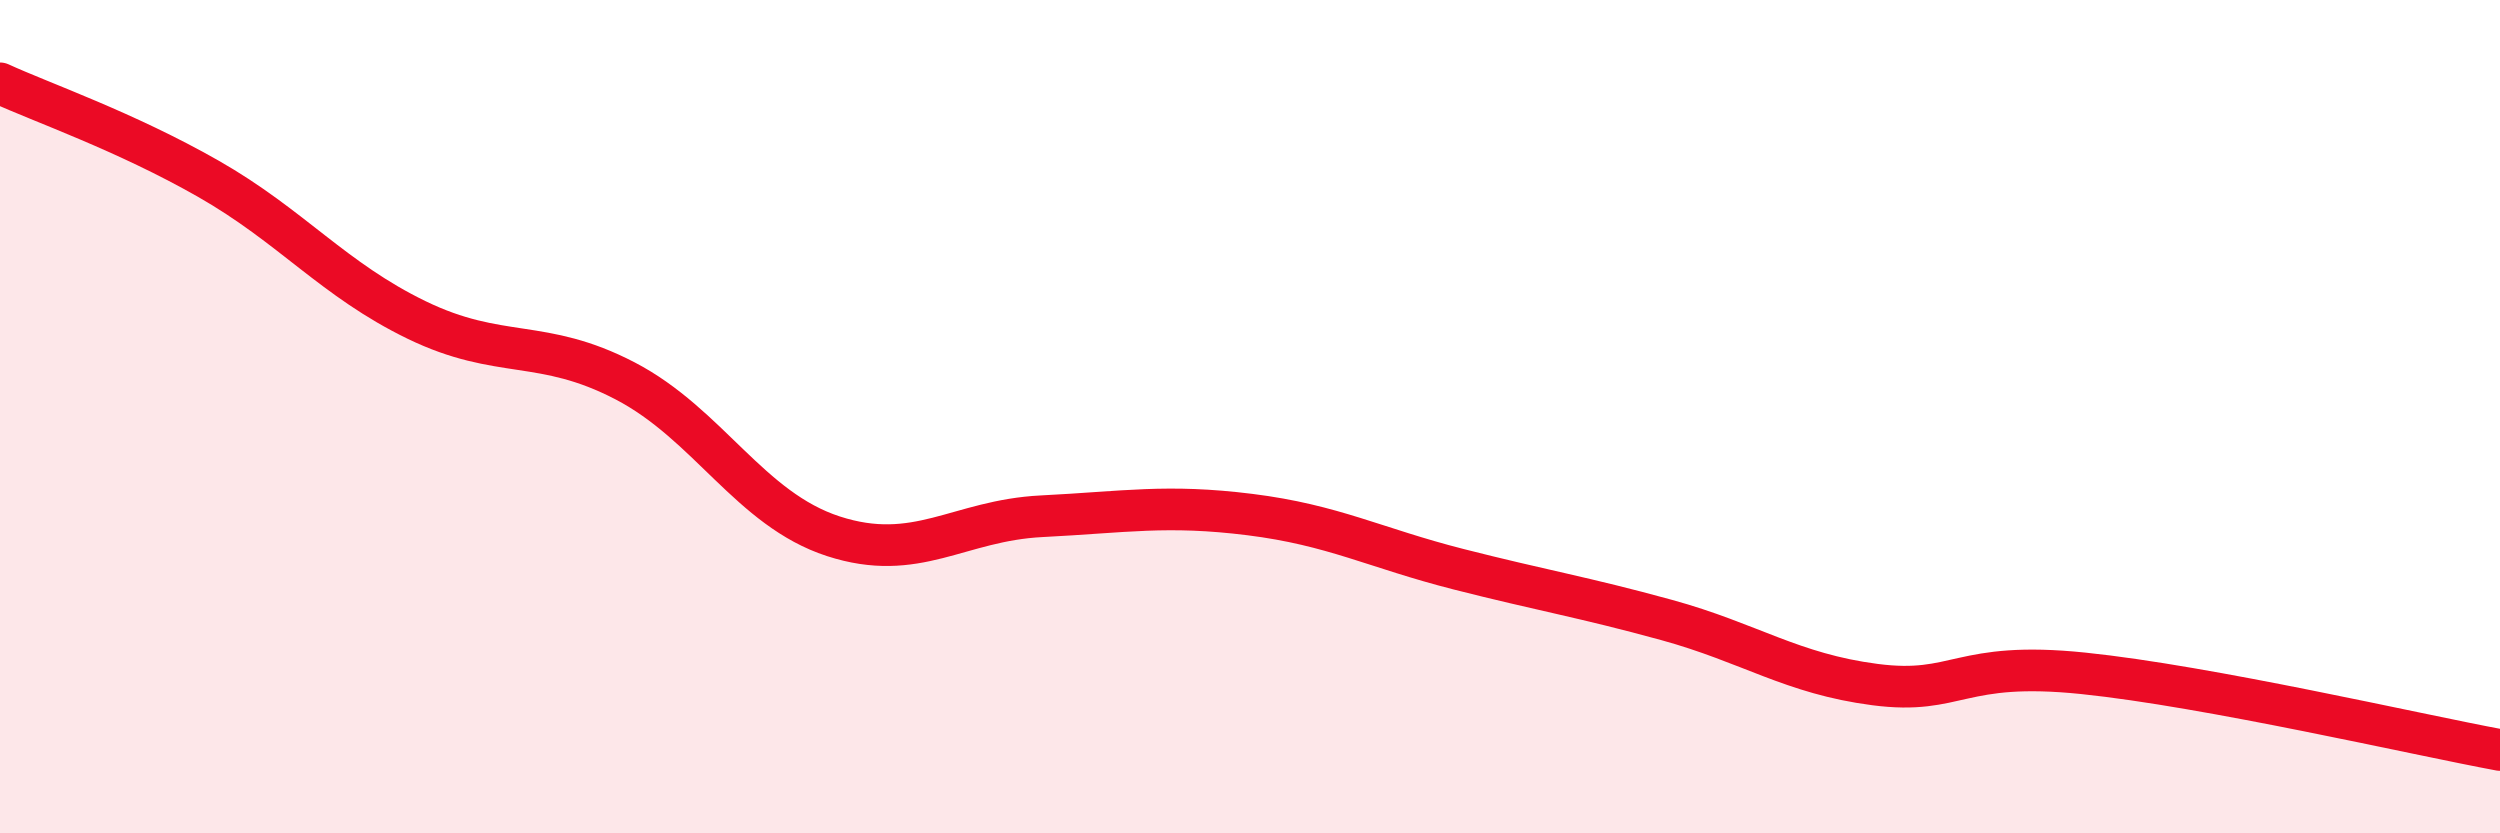
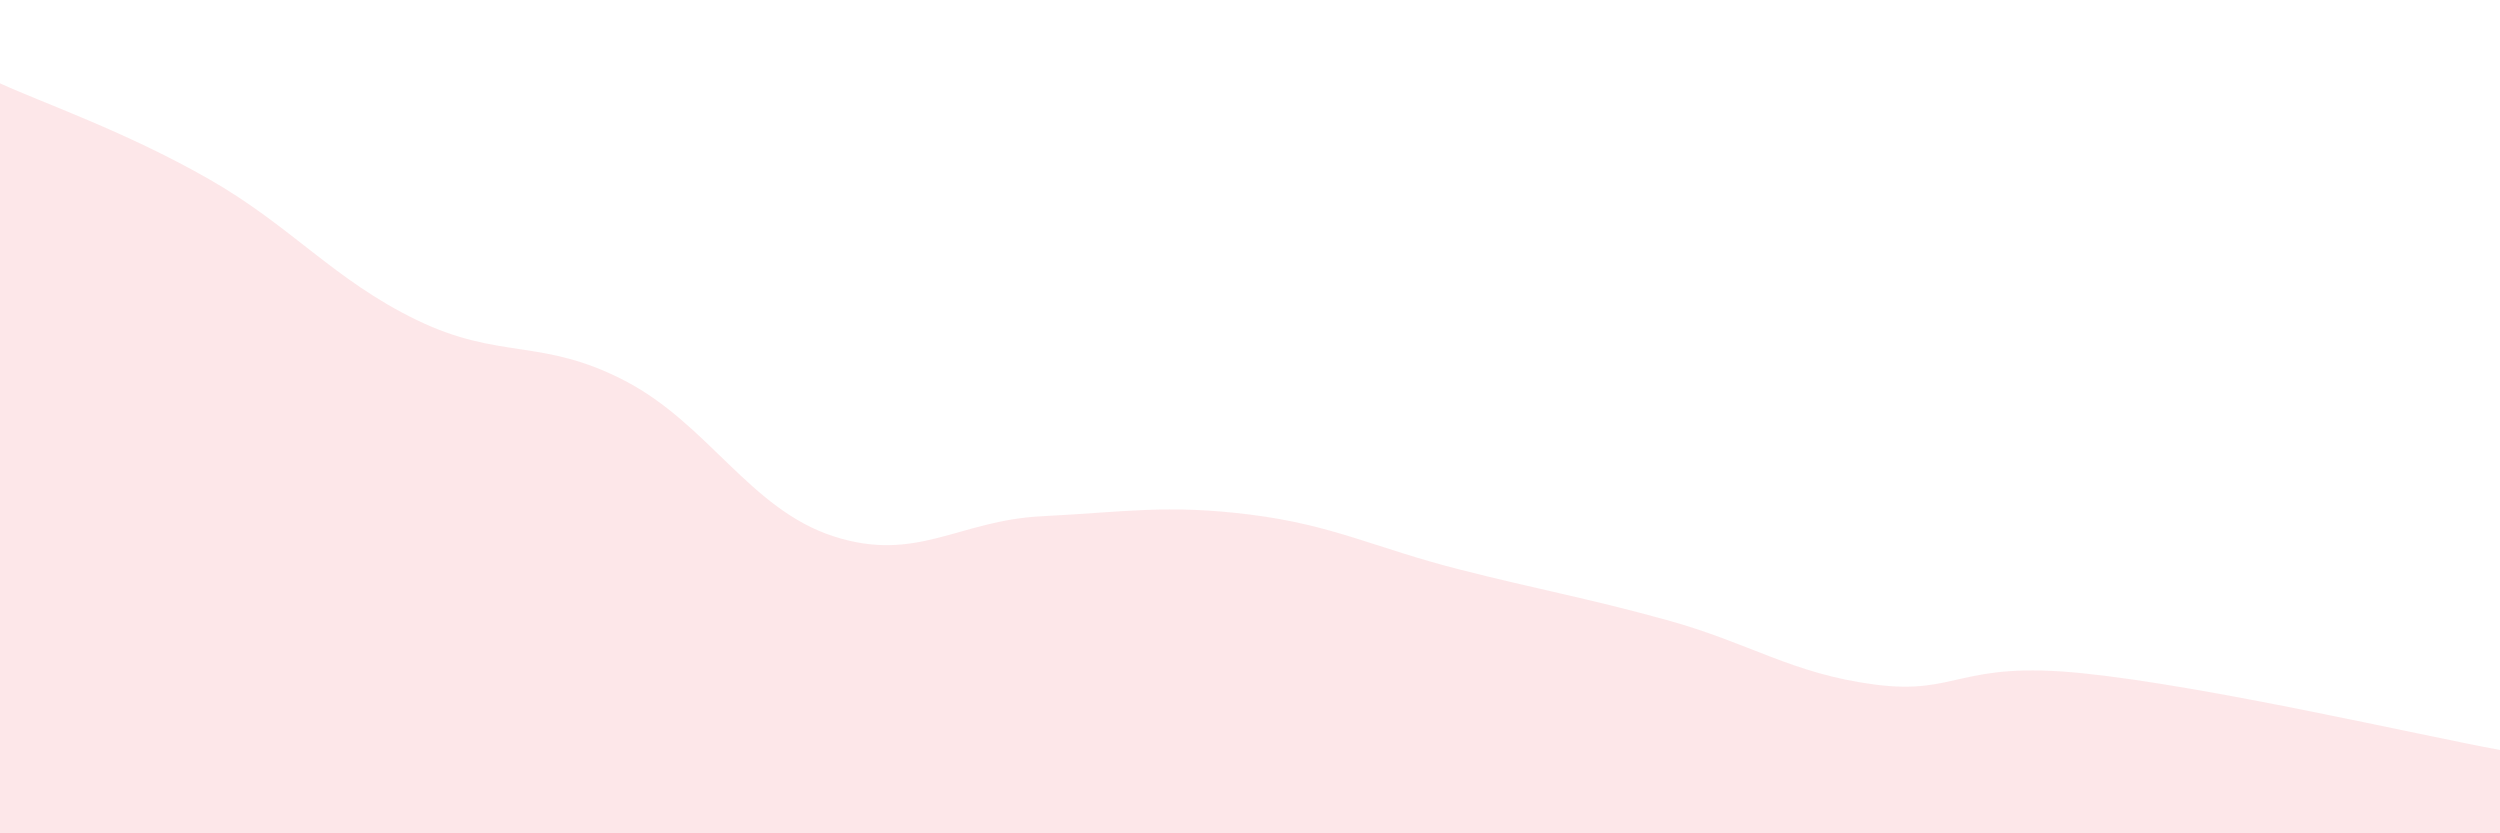
<svg xmlns="http://www.w3.org/2000/svg" width="60" height="20" viewBox="0 0 60 20">
  <path d="M 0,2 C 1,2.46 3,3.15 5,4.29 C 7,5.43 8,6.71 10,7.68 C 12,8.65 13,8.1 15,9.14 C 17,10.18 18,12.22 20,12.87 C 22,13.52 23,12.49 25,12.39 C 27,12.29 28,12.1 30,12.35 C 32,12.6 33,13.15 35,13.66 C 37,14.17 38,14.33 40,14.88 C 42,15.43 43,16.17 45,16.43 C 47,16.69 47,15.85 50,16.16 C 53,16.47 58,17.63 60,18L60 20L0 20Z" fill="#EB0A25" opacity="0.1" stroke-linecap="round" stroke-linejoin="round" />
-   <path d="M 0,2 C 1,2.46 3,3.15 5,4.29 C 7,5.43 8,6.71 10,7.68 C 12,8.65 13,8.1 15,9.14 C 17,10.18 18,12.22 20,12.87 C 22,13.52 23,12.49 25,12.39 C 27,12.29 28,12.1 30,12.35 C 32,12.6 33,13.15 35,13.66 C 37,14.17 38,14.33 40,14.88 C 42,15.43 43,16.17 45,16.43 C 47,16.69 47,15.85 50,16.16 C 53,16.47 58,17.63 60,18" stroke="#EB0A25" stroke-width="1" fill="none" stroke-linecap="round" stroke-linejoin="round" />
</svg>